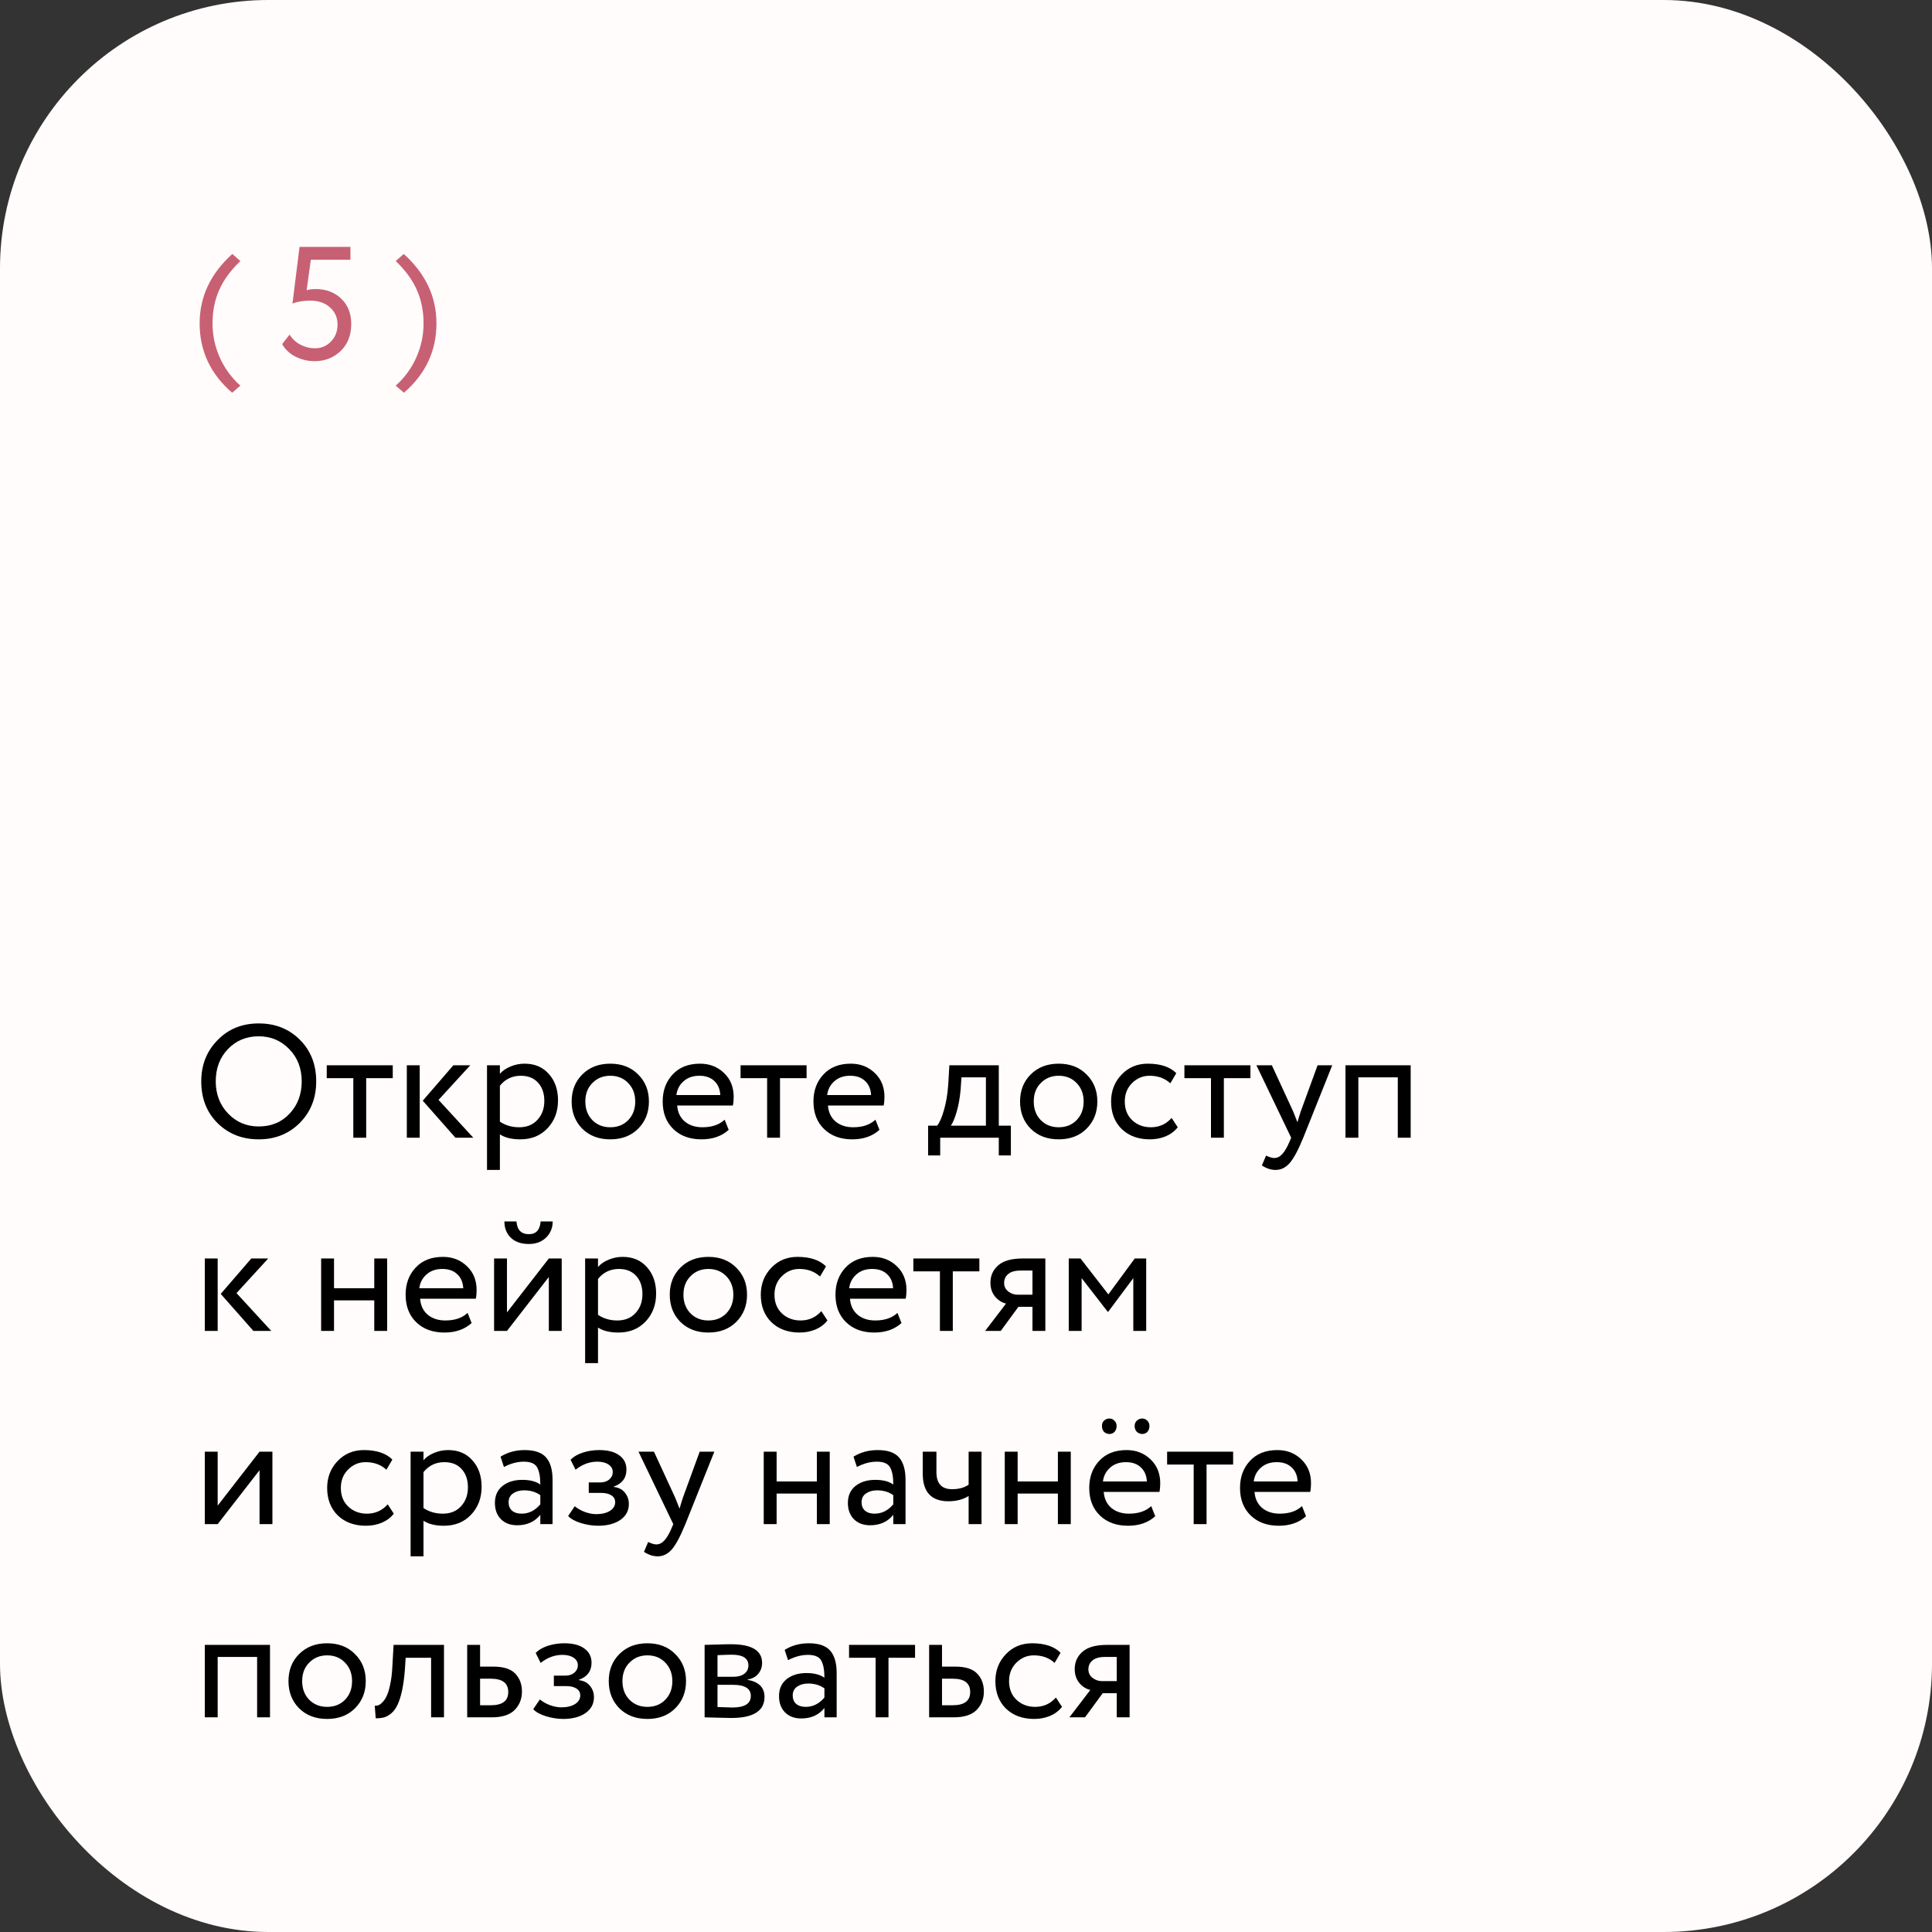
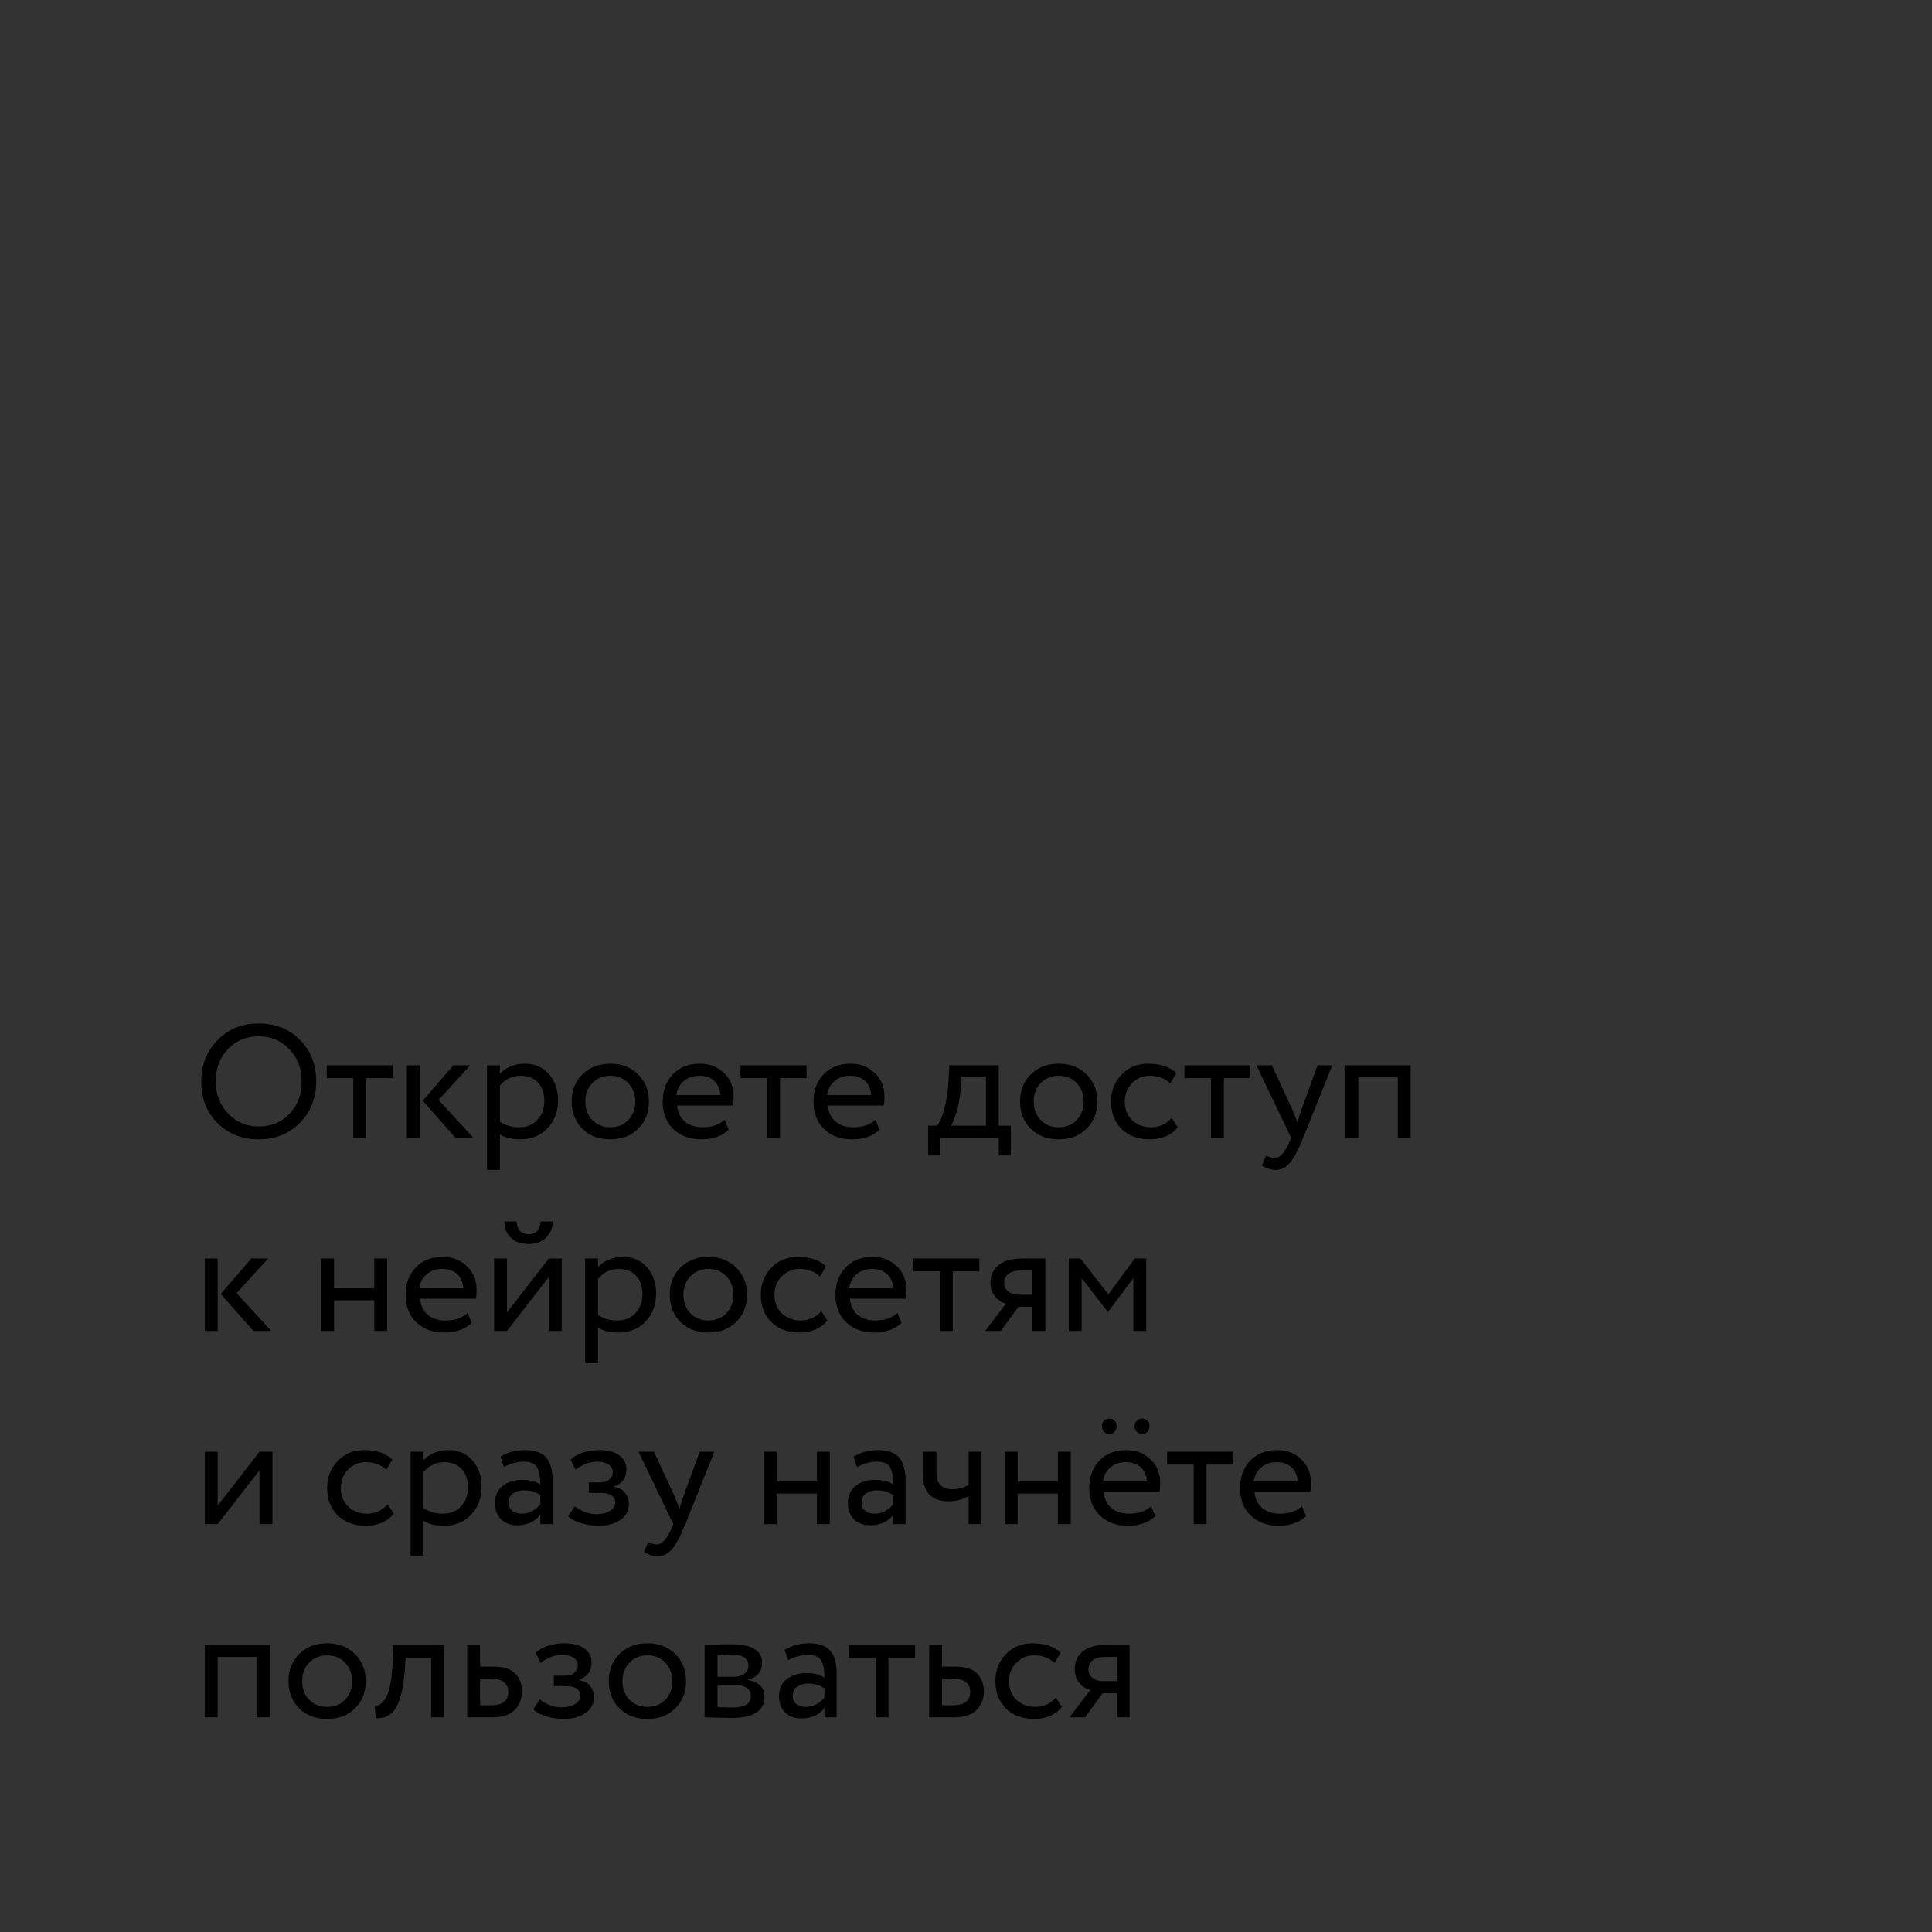
<svg xmlns="http://www.w3.org/2000/svg" width="360" height="360" viewBox="0 0 360 360" fill="none">
  <rect x="0" y="0" width="360" height="360" fill="#333333" stroke="none" />
-   <rect y="-0" width="360" height="360" rx="50" fill="#FFFCFB" />
  <mask id="mask0_139_58" style="mask-type:alpha" maskUnits="userSpaceOnUse" x="0" y="-1" width="360" height="361">
    <rect y="-0" width="360" height="360" rx="50" fill="#FFFBFA" />
  </mask>
  <g mask="url(#mask0_139_58)"> </g>
  <path d="M37.5 201.5C37.5 198.44 38.51 195.88 40.53 193.82C42.55 191.74 45.11 190.7 48.21 190.7C51.29 190.7 53.84 191.71 55.86 193.73C57.9 195.75 58.92 198.34 58.92 201.5C58.92 204.6 57.9 207.18 55.86 209.24C53.82 211.28 51.27 212.3 48.21 212.3C45.13 212.3 42.57 211.29 40.53 209.27C38.51 207.25 37.5 204.66 37.5 201.5ZM40.2 201.5C40.2 203.88 40.97 205.88 42.51 207.5C44.05 209.1 45.95 209.9 48.21 209.9C50.57 209.9 52.49 209.1 53.97 207.5C55.47 205.9 56.22 203.9 56.22 201.5C56.22 199.08 55.45 197.08 53.91 195.5C52.37 193.9 50.47 193.1 48.21 193.1C45.91 193.1 44 193.89 42.48 195.47C40.96 197.05 40.2 199.06 40.2 201.5ZM60.884 200.9V198.5H73.184V200.9H68.234V212H65.834V200.9H60.884ZM87.626 198.5L81.716 204.95L88.197 212H84.867L78.776 205.1L84.477 198.5H87.626ZM75.806 212V198.5H78.207V212H75.806ZM90.748 218V198.5H93.148V200.09C93.628 199.53 94.278 199.08 95.098 198.74C95.938 198.38 96.818 198.2 97.738 198.2C99.638 198.2 101.148 198.84 102.268 200.12C103.408 201.38 103.978 203.02 103.978 205.04C103.978 207.12 103.328 208.85 102.028 210.23C100.728 211.61 99.038 212.3 96.958 212.3C95.358 212.3 94.088 211.99 93.148 211.37V218H90.748ZM97.048 200.45C95.448 200.45 94.148 201.07 93.148 202.31V209C94.188 209.7 95.388 210.05 96.748 210.05C98.168 210.05 99.298 209.59 100.138 208.67C100.998 207.75 101.428 206.57 101.428 205.13C101.428 203.73 101.038 202.6 100.258 201.74C99.478 200.88 98.408 200.45 97.048 200.45ZM108.498 210.32C107.178 208.98 106.518 207.29 106.518 205.25C106.518 203.21 107.178 201.53 108.498 200.21C109.838 198.87 111.578 198.2 113.718 198.2C115.858 198.2 117.588 198.87 118.908 200.21C120.248 201.53 120.918 203.21 120.918 205.25C120.918 207.29 120.248 208.98 118.908 210.32C117.588 211.64 115.858 212.3 113.718 212.3C111.578 212.3 109.838 211.64 108.498 210.32ZM109.068 205.25C109.068 206.65 109.498 207.8 110.358 208.7C111.238 209.6 112.358 210.05 113.718 210.05C115.078 210.05 116.188 209.61 117.048 208.73C117.928 207.83 118.368 206.67 118.368 205.25C118.368 203.85 117.928 202.7 117.048 201.8C116.188 200.9 115.078 200.45 113.718 200.45C112.378 200.45 111.268 200.9 110.388 201.8C109.508 202.68 109.068 203.83 109.068 205.25ZM135.031 208.64L135.781 210.53C134.481 211.71 132.791 212.3 130.711 212.3C128.531 212.3 126.781 211.66 125.461 210.38C124.141 209.1 123.481 207.39 123.481 205.25C123.481 203.21 124.101 201.53 125.341 200.21C126.581 198.87 128.281 198.2 130.441 198.2C132.221 198.2 133.711 198.78 134.911 199.94C136.111 201.08 136.711 202.56 136.711 204.38C136.711 205 136.661 205.54 136.561 206H126.181C126.281 207.26 126.751 208.25 127.591 208.97C128.451 209.69 129.551 210.05 130.891 210.05C132.651 210.05 134.031 209.58 135.031 208.64ZM130.321 200.45C129.121 200.45 128.141 200.79 127.381 201.47C126.621 202.13 126.171 202.99 126.031 204.05H134.221C134.161 202.93 133.781 202.05 133.081 201.41C132.401 200.77 131.481 200.45 130.321 200.45ZM137.993 200.9V198.5H150.293V200.9H145.343V212H142.943V200.9H137.993ZM163.126 208.64L163.876 210.53C162.576 211.71 160.886 212.3 158.806 212.3C156.626 212.3 154.876 211.66 153.556 210.38C152.236 209.1 151.576 207.39 151.576 205.25C151.576 203.21 152.196 201.53 153.436 200.21C154.676 198.87 156.376 198.2 158.536 198.2C160.316 198.2 161.806 198.78 163.006 199.94C164.206 201.08 164.806 202.56 164.806 204.38C164.806 205 164.756 205.54 164.656 206H154.276C154.376 207.26 154.846 208.25 155.686 208.97C156.546 209.69 157.646 210.05 158.986 210.05C160.746 210.05 162.126 209.58 163.126 208.64ZM158.416 200.45C157.216 200.45 156.236 200.79 155.476 201.47C154.716 202.13 154.266 202.99 154.126 204.05H162.316C162.256 202.93 161.876 202.05 161.176 201.41C160.496 200.77 159.576 200.45 158.416 200.45ZM172.941 215.3V209.75H174.621C175.101 209.15 175.531 208.16 175.911 206.78C176.311 205.4 176.571 203.83 176.691 202.07L176.901 198.5H186.111V209.75H188.361V215.3H186.111V212H175.191V215.3H172.941ZM179.001 203C178.861 204.58 178.611 205.98 178.251 207.2C177.891 208.42 177.531 209.27 177.171 209.75H183.711V200.75H179.151L179.001 203ZM192.053 210.32C190.733 208.98 190.073 207.29 190.073 205.25C190.073 203.21 190.733 201.53 192.053 200.21C193.393 198.87 195.133 198.2 197.273 198.2C199.413 198.2 201.143 198.87 202.463 200.21C203.803 201.53 204.473 203.21 204.473 205.25C204.473 207.29 203.803 208.98 202.463 210.32C201.143 211.64 199.413 212.3 197.273 212.3C195.133 212.3 193.393 211.64 192.053 210.32ZM192.623 205.25C192.623 206.65 193.053 207.8 193.913 208.7C194.793 209.6 195.913 210.05 197.273 210.05C198.633 210.05 199.743 209.61 200.603 208.73C201.483 207.83 201.923 206.67 201.923 205.25C201.923 203.85 201.483 202.7 200.603 201.8C199.743 200.9 198.633 200.45 197.273 200.45C195.933 200.45 194.823 200.9 193.943 201.8C193.063 202.68 192.623 203.83 192.623 205.25ZM218.315 208.31L219.455 210.05C218.895 210.77 218.155 211.33 217.235 211.73C216.315 212.11 215.325 212.3 214.265 212.3C212.105 212.3 210.355 211.66 209.015 210.38C207.695 209.08 207.035 207.37 207.035 205.25C207.035 203.27 207.685 201.6 208.985 200.24C210.285 198.88 211.915 198.2 213.875 198.2C216.235 198.2 218.005 198.79 219.185 199.97L218.075 201.86C217.055 200.92 215.765 200.45 214.205 200.45C212.945 200.45 211.855 200.91 210.935 201.83C210.035 202.73 209.585 203.87 209.585 205.25C209.585 206.69 210.045 207.85 210.965 208.73C211.905 209.61 213.065 210.05 214.445 210.05C216.005 210.05 217.295 209.47 218.315 208.31ZM220.698 200.9V198.5H232.998V200.9H228.048V212H225.648V200.9H220.698ZM248.243 198.5L242.843 212C241.883 214.34 241.033 215.92 240.293 216.74C239.553 217.58 238.683 218 237.683 218C236.823 218 235.973 217.72 235.133 217.16L235.913 215.33C236.553 215.63 237.053 215.78 237.413 215.78C237.973 215.78 238.473 215.54 238.913 215.06C239.373 214.58 239.833 213.8 240.293 212.72L240.593 212L234.113 198.5H236.993L240.953 207.08C241.033 207.26 241.303 207.94 241.763 209.12C241.943 208.46 242.153 207.77 242.393 207.05L245.513 198.5H248.243ZM260.459 212V200.75H253.109V212H250.709V198.5H262.859V212H260.459ZM49.98 234.5L44.07 240.95L50.55 248H47.22L41.13 241.1L46.83 234.5H49.98ZM38.16 248V234.5H40.56V248H38.16ZM69.74 248V242.3H62.24V248H59.84V234.5H62.24V240.05H69.74V234.5H72.14V248H69.74ZM87.13 244.64L87.88 246.53C86.58 247.71 84.89 248.3 82.81 248.3C80.63 248.3 78.88 247.66 77.56 246.38C76.24 245.1 75.58 243.39 75.58 241.25C75.58 239.21 76.2 237.53 77.44 236.21C78.68 234.87 80.38 234.2 82.54 234.2C84.32 234.2 85.81 234.78 87.01 235.94C88.21 237.08 88.81 238.56 88.81 240.38C88.81 241 88.76 241.54 88.66 242H78.28C78.38 243.26 78.85 244.25 79.69 244.97C80.55 245.69 81.65 246.05 82.99 246.05C84.75 246.05 86.13 245.58 87.13 244.64ZM82.42 236.45C81.22 236.45 80.24 236.79 79.48 237.47C78.72 238.13 78.27 238.99 78.13 240.05H86.32C86.26 238.93 85.88 238.05 85.18 237.41C84.5 236.77 83.58 236.45 82.42 236.45ZM94.466 248H92.066V234.5H94.466V244.55L102.266 234.5H104.666V248H102.266V237.95L94.466 248ZM93.986 227.6H96.236C96.356 229.18 97.126 229.97 98.546 229.97C99.886 229.97 100.616 229.18 100.736 227.6H102.986C102.986 228.8 102.576 229.8 101.756 230.6C100.936 231.4 99.866 231.8 98.546 231.8C97.106 231.8 95.986 231.41 95.186 230.63C94.386 229.85 93.986 228.84 93.986 227.6ZM109.029 254V234.5H111.429V236.09C111.909 235.53 112.559 235.08 113.379 234.74C114.219 234.38 115.099 234.2 116.019 234.2C117.919 234.2 119.429 234.84 120.549 236.12C121.689 237.38 122.259 239.02 122.259 241.04C122.259 243.12 121.609 244.85 120.309 246.23C119.009 247.61 117.319 248.3 115.239 248.3C113.639 248.3 112.369 247.99 111.429 247.37V254H109.029ZM115.329 236.45C113.729 236.45 112.429 237.07 111.429 238.31V245C112.469 245.7 113.669 246.05 115.029 246.05C116.449 246.05 117.579 245.59 118.419 244.67C119.279 243.75 119.709 242.57 119.709 241.13C119.709 239.73 119.319 238.6 118.539 237.74C117.759 236.88 116.689 236.45 115.329 236.45ZM126.779 246.32C125.459 244.98 124.799 243.29 124.799 241.25C124.799 239.21 125.459 237.53 126.779 236.21C128.119 234.87 129.859 234.2 131.999 234.2C134.139 234.2 135.869 234.87 137.189 236.21C138.529 237.53 139.199 239.21 139.199 241.25C139.199 243.29 138.529 244.98 137.189 246.32C135.869 247.64 134.139 248.3 131.999 248.3C129.859 248.3 128.119 247.64 126.779 246.32ZM127.349 241.25C127.349 242.65 127.779 243.8 128.639 244.7C129.519 245.6 130.639 246.05 131.999 246.05C133.359 246.05 134.469 245.61 135.329 244.73C136.209 243.83 136.649 242.67 136.649 241.25C136.649 239.85 136.209 238.7 135.329 237.8C134.469 236.9 133.359 236.45 131.999 236.45C130.659 236.45 129.549 236.9 128.669 237.8C127.789 238.68 127.349 239.83 127.349 241.25ZM153.042 244.31L154.182 246.05C153.622 246.77 152.882 247.33 151.962 247.73C151.042 248.11 150.052 248.3 148.992 248.3C146.832 248.3 145.082 247.66 143.742 246.38C142.422 245.08 141.762 243.37 141.762 241.25C141.762 239.27 142.412 237.6 143.712 236.24C145.012 234.88 146.642 234.2 148.602 234.2C150.962 234.2 152.732 234.79 153.912 235.97L152.802 237.86C151.782 236.92 150.492 236.45 148.932 236.45C147.672 236.45 146.582 236.91 145.662 237.83C144.762 238.73 144.312 239.87 144.312 241.25C144.312 242.69 144.772 243.85 145.692 244.73C146.632 245.61 147.792 246.05 149.172 246.05C150.732 246.05 152.022 245.47 153.042 244.31ZM167.228 244.64L167.978 246.53C166.678 247.71 164.988 248.3 162.908 248.3C160.728 248.3 158.978 247.66 157.658 246.38C156.338 245.1 155.678 243.39 155.678 241.25C155.678 239.21 156.298 237.53 157.538 236.21C158.778 234.87 160.478 234.2 162.638 234.2C164.418 234.2 165.908 234.78 167.108 235.94C168.308 237.08 168.908 238.56 168.908 240.38C168.908 241 168.858 241.54 168.758 242H158.378C158.478 243.26 158.948 244.25 159.788 244.97C160.648 245.69 161.748 246.05 163.088 246.05C164.848 246.05 166.228 245.58 167.228 244.64ZM162.518 236.45C161.318 236.45 160.338 236.79 159.578 237.47C158.818 238.13 158.368 238.99 158.228 240.05H166.418C166.358 238.93 165.978 238.05 165.278 237.41C164.598 236.77 163.678 236.45 162.518 236.45ZM170.19 236.9V234.5H182.49V236.9H177.54V248H175.14V236.9H170.19ZM190.584 234.5H194.784V248H192.384V243.5H189.774L186.474 248H183.564L187.464 242.9C186.684 242.72 186.004 242.29 185.424 241.61C184.844 240.91 184.554 240.04 184.554 239C184.554 237.7 185.034 236.63 185.994 235.79C186.954 234.93 188.484 234.5 190.584 234.5ZM187.104 239.06C187.104 239.72 187.364 240.25 187.884 240.65C188.404 241.05 188.984 241.25 189.624 241.25H192.384V236.75H190.194C189.134 236.75 188.354 236.97 187.854 237.41C187.354 237.83 187.104 238.38 187.104 239.06ZM199.146 248V234.5H201.336L206.526 241.19L211.446 234.5H213.576V248H211.176V238.16L206.496 244.43H206.406L201.546 238.16V248H199.146ZM40.56 284H38.16V270.5H40.56V280.55L48.36 270.5H50.76V284H48.36V273.95L40.56 284ZM72.241 280.31L73.381 282.05C72.821 282.77 72.081 283.33 71.161 283.73C70.241 284.11 69.251 284.3 68.191 284.3C66.031 284.3 64.281 283.66 62.941 282.38C61.621 281.08 60.961 279.37 60.961 277.25C60.961 275.27 61.611 273.6 62.911 272.24C64.211 270.88 65.841 270.2 67.801 270.2C70.161 270.2 71.931 270.79 73.111 271.97L72.001 273.86C70.981 272.92 69.691 272.45 68.131 272.45C66.871 272.45 65.781 272.91 64.861 273.83C63.961 274.73 63.511 275.87 63.511 277.25C63.511 278.69 63.971 279.85 64.891 280.73C65.831 281.61 66.991 282.05 68.371 282.05C69.931 282.05 71.221 281.47 72.241 280.31ZM76.51 290V270.5H78.91V272.09C79.39 271.53 80.04 271.08 80.86 270.74C81.7 270.38 82.58 270.2 83.5 270.2C85.4 270.2 86.91 270.84 88.03 272.12C89.17 273.38 89.74 275.02 89.74 277.04C89.74 279.12 89.09 280.85 87.79 282.23C86.49 283.61 84.8 284.3 82.72 284.3C81.12 284.3 79.85 283.99 78.91 283.37V290H76.51ZM82.81 272.45C81.21 272.45 79.91 273.07 78.91 274.31V281C79.95 281.7 81.15 282.05 82.51 282.05C83.93 282.05 85.06 281.59 85.9 280.67C86.76 279.75 87.19 278.57 87.19 277.13C87.19 275.73 86.8 274.6 86.02 273.74C85.24 272.88 84.17 272.45 82.81 272.45ZM93.9 273.35L93.269 271.43C94.59 270.61 96.09 270.2 97.769 270.2C99.629 270.2 100.96 270.66 101.76 271.58C102.56 272.5 102.96 273.88 102.96 275.72V284H100.68V282.26C99.639 283.56 98.2 284.21 96.359 284.21C95.12 284.21 94.12 283.84 93.359 283.1C92.6 282.34 92.219 281.32 92.219 280.04C92.219 278.7 92.689 277.65 93.629 276.89C94.59 276.13 95.82 275.75 97.32 275.75C98.76 275.75 99.879 276.04 100.68 276.62C100.68 275.18 100.48 274.11 100.08 273.41C99.68 272.71 98.859 272.36 97.62 272.36C96.4 272.36 95.159 272.69 93.9 273.35ZM97.2 282.05C98.54 282.05 99.7 281.47 100.68 280.31V278.6C99.84 278 98.829 277.7 97.65 277.7C96.85 277.7 96.169 277.89 95.609 278.27C95.049 278.65 94.769 279.2 94.769 279.92C94.769 280.58 94.98 281.1 95.4 281.48C95.84 281.86 96.439 282.05 97.2 282.05ZM111.448 284.3C110.408 284.3 109.328 284.13 108.208 283.79C107.088 283.43 106.308 282.99 105.868 282.47L107.098 280.67C107.638 281.11 108.278 281.47 109.018 281.75C109.778 282.01 110.468 282.14 111.088 282.14C112.128 282.14 112.978 281.94 113.638 281.54C114.298 281.12 114.628 280.58 114.628 279.92C114.628 279.36 114.388 278.93 113.908 278.63C113.448 278.33 112.808 278.18 111.988 278.18H109.708V276.23H111.838C112.518 276.23 113.078 276.05 113.518 275.69C113.958 275.31 114.178 274.85 114.178 274.31C114.178 273.71 113.918 273.24 113.398 272.9C112.878 272.54 112.178 272.36 111.298 272.36C109.858 272.36 108.508 272.86 107.248 273.86L106.318 272C106.858 271.44 107.608 271 108.568 270.68C109.548 270.36 110.578 270.2 111.658 270.2C113.278 270.2 114.528 270.53 115.408 271.19C116.288 271.83 116.728 272.71 116.728 273.83C116.728 275.39 115.938 276.45 114.358 277.01V277.07C115.258 277.17 115.948 277.52 116.428 278.12C116.928 278.72 117.178 279.43 117.178 280.25C117.178 281.49 116.648 282.48 115.588 283.22C114.528 283.94 113.148 284.3 111.448 284.3ZM133.106 270.5L127.706 284C126.746 286.34 125.896 287.92 125.156 288.74C124.416 289.58 123.546 290 122.546 290C121.686 290 120.836 289.72 119.996 289.16L120.776 287.33C121.416 287.63 121.916 287.78 122.276 287.78C122.836 287.78 123.336 287.54 123.776 287.06C124.236 286.58 124.696 285.8 125.156 284.72L125.456 284L118.976 270.5H121.856L125.816 279.08C125.896 279.26 126.166 279.94 126.626 281.12C126.806 280.46 127.016 279.77 127.256 279.05L130.376 270.5H133.106ZM152.21 284V278.3H144.71V284H142.31V270.5H144.71V276.05H152.21V270.5H154.61V284H152.21ZM159.671 273.35L159.041 271.43C160.361 270.61 161.861 270.2 163.541 270.2C165.401 270.2 166.731 270.66 167.531 271.58C168.331 272.5 168.731 273.88 168.731 275.72V284H166.451V282.26C165.411 283.56 163.971 284.21 162.131 284.21C160.891 284.21 159.891 283.84 159.131 283.1C158.371 282.34 157.991 281.32 157.991 280.04C157.991 278.7 158.461 277.65 159.401 276.89C160.361 276.13 161.591 275.75 163.091 275.75C164.531 275.75 165.651 276.04 166.451 276.62C166.451 275.18 166.251 274.11 165.851 273.41C165.451 272.71 164.631 272.36 163.391 272.36C162.171 272.36 160.931 272.69 159.671 273.35ZM162.971 282.05C164.311 282.05 165.471 281.47 166.451 280.31V278.6C165.611 278 164.601 277.7 163.421 277.7C162.621 277.7 161.941 277.89 161.381 278.27C160.821 278.65 160.541 279.2 160.541 279.92C160.541 280.58 160.751 281.1 161.171 281.48C161.611 281.86 162.211 282.05 162.971 282.05ZM182.89 270.5V284H180.49V278.75C179.45 279.41 178.2 279.74 176.74 279.74C173.54 279.74 171.94 278.02 171.94 274.58V270.5H174.49V274.31C174.49 276.43 175.46 277.49 177.4 277.49C178.66 277.49 179.69 277.21 180.49 276.65V270.5H182.89ZM197.123 284V278.3H189.623V284H187.223V270.5H189.623V276.05H197.123V270.5H199.523V284H197.123ZM214.513 280.64L215.263 282.53C213.963 283.71 212.273 284.3 210.193 284.3C208.013 284.3 206.263 283.66 204.943 282.38C203.623 281.1 202.963 279.39 202.963 277.25C202.963 275.21 203.583 273.53 204.823 272.21C206.063 270.87 207.763 270.2 209.923 270.2C211.703 270.2 213.193 270.78 214.393 271.94C215.593 273.08 216.193 274.56 216.193 276.38C216.193 277 216.143 277.54 216.043 278H205.663C205.763 279.26 206.233 280.25 207.073 280.97C207.933 281.69 209.033 282.05 210.373 282.05C212.133 282.05 213.513 281.58 214.513 280.64ZM209.803 272.45C208.603 272.45 207.623 272.79 206.863 273.47C206.103 274.13 205.653 274.99 205.513 276.05H213.703C213.643 274.93 213.263 274.05 212.563 273.41C211.883 272.77 210.963 272.45 209.803 272.45ZM205.333 265.7C205.333 265.28 205.463 264.95 205.723 264.71C206.003 264.45 206.343 264.32 206.743 264.32C207.083 264.32 207.383 264.45 207.643 264.71C207.923 264.97 208.063 265.3 208.063 265.7C208.063 266.16 207.933 266.53 207.673 266.81C207.413 267.07 207.103 267.2 206.743 267.2C206.343 267.2 206.003 267.07 205.723 266.81C205.463 266.53 205.333 266.16 205.333 265.7ZM211.423 265.7C211.423 265.3 211.563 264.97 211.843 264.71C212.123 264.45 212.463 264.32 212.863 264.32C213.203 264.32 213.503 264.45 213.763 264.71C214.043 264.97 214.183 265.3 214.183 265.7C214.183 266.16 214.053 266.53 213.793 266.81C213.533 267.07 213.223 267.2 212.863 267.2C212.463 267.2 212.123 267.07 211.843 266.81C211.563 266.53 211.423 266.16 211.423 265.7ZM217.475 272.9V270.5H229.775V272.9H224.825V284H222.425V272.9H217.475ZM242.609 280.64L243.359 282.53C242.059 283.71 240.369 284.3 238.289 284.3C236.109 284.3 234.359 283.66 233.039 282.38C231.719 281.1 231.059 279.39 231.059 277.25C231.059 275.21 231.679 273.53 232.919 272.21C234.159 270.87 235.859 270.2 238.019 270.2C239.799 270.2 241.289 270.78 242.489 271.94C243.689 273.08 244.289 274.56 244.289 276.38C244.289 277 244.239 277.54 244.139 278H233.759C233.859 279.26 234.329 280.25 235.169 280.97C236.029 281.69 237.129 282.05 238.469 282.05C240.229 282.05 241.609 281.58 242.609 280.64ZM237.899 272.45C236.699 272.45 235.719 272.79 234.959 273.47C234.199 274.13 233.749 274.99 233.609 276.05H241.799C241.739 274.93 241.359 274.05 240.659 273.41C239.979 272.77 239.059 272.45 237.899 272.45ZM47.91 320V308.75H40.56V320H38.16V306.5H50.31V320H47.91ZM55.734 318.32C54.414 316.98 53.754 315.29 53.754 313.25C53.754 311.21 54.414 309.53 55.734 308.21C57.074 306.87 58.814 306.2 60.954 306.2C63.094 306.2 64.824 306.87 66.144 308.21C67.484 309.53 68.154 311.21 68.154 313.25C68.154 315.29 67.484 316.98 66.144 318.32C64.824 319.64 63.094 320.3 60.954 320.3C58.814 320.3 57.074 319.64 55.734 318.32ZM56.304 313.25C56.304 314.65 56.734 315.8 57.594 316.7C58.474 317.6 59.594 318.05 60.954 318.05C62.314 318.05 63.424 317.61 64.284 316.73C65.164 315.83 65.604 314.67 65.604 313.25C65.604 311.85 65.164 310.7 64.284 309.8C63.424 308.9 62.314 308.45 60.954 308.45C59.614 308.45 58.504 308.9 57.624 309.8C56.744 310.68 56.304 311.83 56.304 313.25ZM80.33 320V308.9H75.59L75.44 311.18C75.32 312.68 75.14 313.98 74.9 315.08C74.66 316.16 74.38 317.03 74.06 317.69C73.76 318.33 73.39 318.84 72.95 319.22C72.51 319.6 72.06 319.86 71.6 320C71.14 320.12 70.61 320.18 70.01 320.18L69.83 317.84C70.07 317.86 70.3 317.83 70.52 317.75C70.76 317.65 71.02 317.45 71.3 317.15C71.6 316.85 71.86 316.45 72.08 315.95C72.32 315.45 72.53 314.75 72.71 313.85C72.91 312.93 73.04 311.88 73.1 310.7L73.34 306.5H82.73V320H80.33ZM87.056 320V306.5H89.457V310.55H91.916C93.837 310.55 95.207 310.99 96.026 311.87C96.847 312.73 97.257 313.84 97.257 315.2C97.257 316.56 96.806 317.7 95.906 318.62C95.007 319.54 93.576 320 91.617 320H87.056ZM91.466 312.8H89.457V317.75H91.436C93.617 317.75 94.707 316.93 94.707 315.29C94.707 313.63 93.626 312.8 91.466 312.8ZM104.944 320.3C103.904 320.3 102.824 320.13 101.704 319.79C100.584 319.43 99.805 318.99 99.365 318.47L100.594 316.67C101.134 317.11 101.774 317.47 102.514 317.75C103.274 318.01 103.964 318.14 104.584 318.14C105.624 318.14 106.474 317.94 107.134 317.54C107.794 317.12 108.124 316.58 108.124 315.92C108.124 315.36 107.884 314.93 107.404 314.63C106.944 314.33 106.304 314.18 105.484 314.18H103.204V312.23H105.334C106.014 312.23 106.574 312.05 107.014 311.69C107.454 311.31 107.674 310.85 107.674 310.31C107.674 309.71 107.414 309.24 106.894 308.9C106.374 308.54 105.674 308.36 104.794 308.36C103.354 308.36 102.004 308.86 100.744 309.86L99.814 308C100.354 307.44 101.104 307 102.064 306.68C103.044 306.36 104.074 306.2 105.154 306.2C106.774 306.2 108.024 306.53 108.904 307.19C109.784 307.83 110.224 308.71 110.224 309.83C110.224 311.39 109.434 312.45 107.854 313.01V313.07C108.754 313.17 109.444 313.52 109.924 314.12C110.424 314.72 110.674 315.43 110.674 316.25C110.674 317.49 110.144 318.48 109.084 319.22C108.024 319.94 106.644 320.3 104.944 320.3ZM115.412 318.32C114.092 316.98 113.432 315.29 113.432 313.25C113.432 311.21 114.092 309.53 115.412 308.21C116.752 306.87 118.492 306.2 120.632 306.2C122.772 306.2 124.502 306.87 125.822 308.21C127.162 309.53 127.832 311.21 127.832 313.25C127.832 315.29 127.162 316.98 125.822 318.32C124.502 319.64 122.772 320.3 120.632 320.3C118.492 320.3 116.752 319.64 115.412 318.32ZM115.982 313.25C115.982 314.65 116.412 315.8 117.272 316.7C118.152 317.6 119.272 318.05 120.632 318.05C121.992 318.05 123.102 317.61 123.962 316.73C124.842 315.83 125.282 314.67 125.282 313.25C125.282 311.85 124.842 310.7 123.962 309.8C123.102 308.9 121.992 308.45 120.632 308.45C119.292 308.45 118.182 308.9 117.302 309.8C116.422 310.68 115.982 311.83 115.982 313.25ZM131.295 320V306.5C131.615 306.5 132.325 306.48 133.425 306.44C134.545 306.4 135.465 306.38 136.185 306.38C140.065 306.38 142.005 307.54 142.005 309.86C142.005 310.66 141.755 311.35 141.255 311.93C140.755 312.49 140.105 312.83 139.305 312.95V313.01C141.405 313.39 142.455 314.45 142.455 316.19C142.455 318.81 140.385 320.12 136.245 320.12C135.645 320.12 134.765 320.1 133.605 320.06C132.445 320.02 131.675 320 131.295 320ZM136.575 313.94H133.695V318.08C135.135 318.14 136.055 318.17 136.455 318.17C138.755 318.17 139.905 317.45 139.905 316.01C139.905 314.63 138.795 313.94 136.575 313.94ZM136.365 308.33C135.785 308.33 134.895 308.36 133.695 308.42V312.44H136.725C137.545 312.44 138.205 312.25 138.705 311.87C139.205 311.49 139.455 310.98 139.455 310.34C139.455 309 138.425 308.33 136.365 308.33ZM146.839 309.35L146.209 307.43C147.529 306.61 149.029 306.2 150.709 306.2C152.569 306.2 153.899 306.66 154.699 307.58C155.499 308.5 155.899 309.88 155.899 311.72V320H153.619V318.26C152.579 319.56 151.139 320.21 149.299 320.21C148.059 320.21 147.059 319.84 146.299 319.1C145.539 318.34 145.159 317.32 145.159 316.04C145.159 314.7 145.629 313.65 146.569 312.89C147.529 312.13 148.759 311.75 150.259 311.75C151.699 311.75 152.819 312.04 153.619 312.62C153.619 311.18 153.419 310.11 153.019 309.41C152.619 308.71 151.799 308.36 150.559 308.36C149.339 308.36 148.099 308.69 146.839 309.35ZM150.139 318.05C151.479 318.05 152.639 317.47 153.619 316.31V314.6C152.779 314 151.769 313.7 150.589 313.7C149.789 313.7 149.109 313.89 148.549 314.27C147.989 314.65 147.709 315.2 147.709 315.92C147.709 316.58 147.919 317.1 148.339 317.48C148.779 317.86 149.379 318.05 150.139 318.05ZM158.208 308.9V306.5H170.508V308.9H165.558V320H163.158V308.9H158.208ZM173.131 320V306.5H175.531V310.55H177.991C179.911 310.55 181.281 310.99 182.101 311.87C182.921 312.73 183.331 313.84 183.331 315.2C183.331 316.56 182.881 317.7 181.981 318.62C181.081 319.54 179.651 320 177.691 320H173.131ZM177.541 312.8H175.531V317.75H177.511C179.691 317.75 180.781 316.93 180.781 315.29C180.781 313.63 179.701 312.8 177.541 312.8ZM196.753 316.31L197.893 318.05C197.333 318.77 196.593 319.33 195.673 319.73C194.753 320.11 193.763 320.3 192.703 320.3C190.543 320.3 188.793 319.66 187.453 318.38C186.133 317.08 185.473 315.37 185.473 313.25C185.473 311.27 186.123 309.6 187.423 308.24C188.723 306.88 190.353 306.2 192.313 306.2C194.673 306.2 196.443 306.79 197.623 307.97L196.513 309.86C195.493 308.92 194.203 308.45 192.643 308.45C191.383 308.45 190.293 308.91 189.373 309.83C188.473 310.73 188.023 311.87 188.023 313.25C188.023 314.69 188.483 315.85 189.403 316.73C190.343 317.61 191.503 318.05 192.883 318.05C194.443 318.05 195.733 317.47 196.753 316.31ZM206.287 306.5H210.487V320H208.087V315.5H205.477L202.177 320H199.267L203.167 314.9C202.387 314.72 201.707 314.29 201.127 313.61C200.547 312.91 200.257 312.04 200.257 311C200.257 309.7 200.737 308.63 201.697 307.79C202.657 306.93 204.187 306.5 206.287 306.5ZM202.807 311.06C202.807 311.72 203.067 312.25 203.587 312.65C204.107 313.05 204.687 313.25 205.327 313.25H208.087V308.75H205.897C204.837 308.75 204.057 308.97 203.557 309.41C203.057 309.83 202.807 310.38 202.807 311.06Z" fill="black" />
-   <path d="M44.79 71.86L43.26 73.18C39.22 69.7 37.2 65.39 37.2 60.25C37.2 55.29 39.23 50.98 43.29 47.32L44.79 48.64C42.97 50.38 41.65 52.19 40.83 54.07C40.01 55.93 39.6 57.99 39.6 60.25C39.6 62.47 40.05 64.59 40.95 66.61C41.85 68.63 43.13 70.38 44.79 71.86ZM54.497 56.56L55.817 46H65.297V48.4H57.917L57.137 54.07C57.657 53.93 58.217 53.86 58.817 53.86C60.757 53.86 62.347 54.46 63.587 55.66C64.827 56.84 65.447 58.41 65.447 60.37C65.447 62.47 64.787 64.15 63.467 65.41C62.147 66.67 60.527 67.3 58.607 67.3C57.407 67.3 56.247 67.03 55.127 66.49C54.027 65.95 53.177 65.16 52.577 64.12L53.957 62.35C54.457 63.15 55.137 63.78 55.997 64.24C56.877 64.68 57.767 64.9 58.667 64.9C59.867 64.9 60.867 64.48 61.667 63.64C62.487 62.8 62.897 61.74 62.897 60.46C62.897 59.18 62.427 58.12 61.487 57.28C60.567 56.44 59.337 56.02 57.797 56.02C56.517 56.02 55.417 56.2 54.497 56.56ZM75.264 73.18L73.734 71.86C75.394 70.38 76.674 68.63 77.574 66.61C78.474 64.59 78.924 62.47 78.924 60.25C78.924 57.99 78.514 55.93 77.694 54.07C76.874 52.19 75.554 50.38 73.734 48.64L75.234 47.32C79.294 50.98 81.324 55.29 81.324 60.25C81.324 65.39 79.304 69.7 75.264 73.18Z" fill="#C86073" />
</svg>